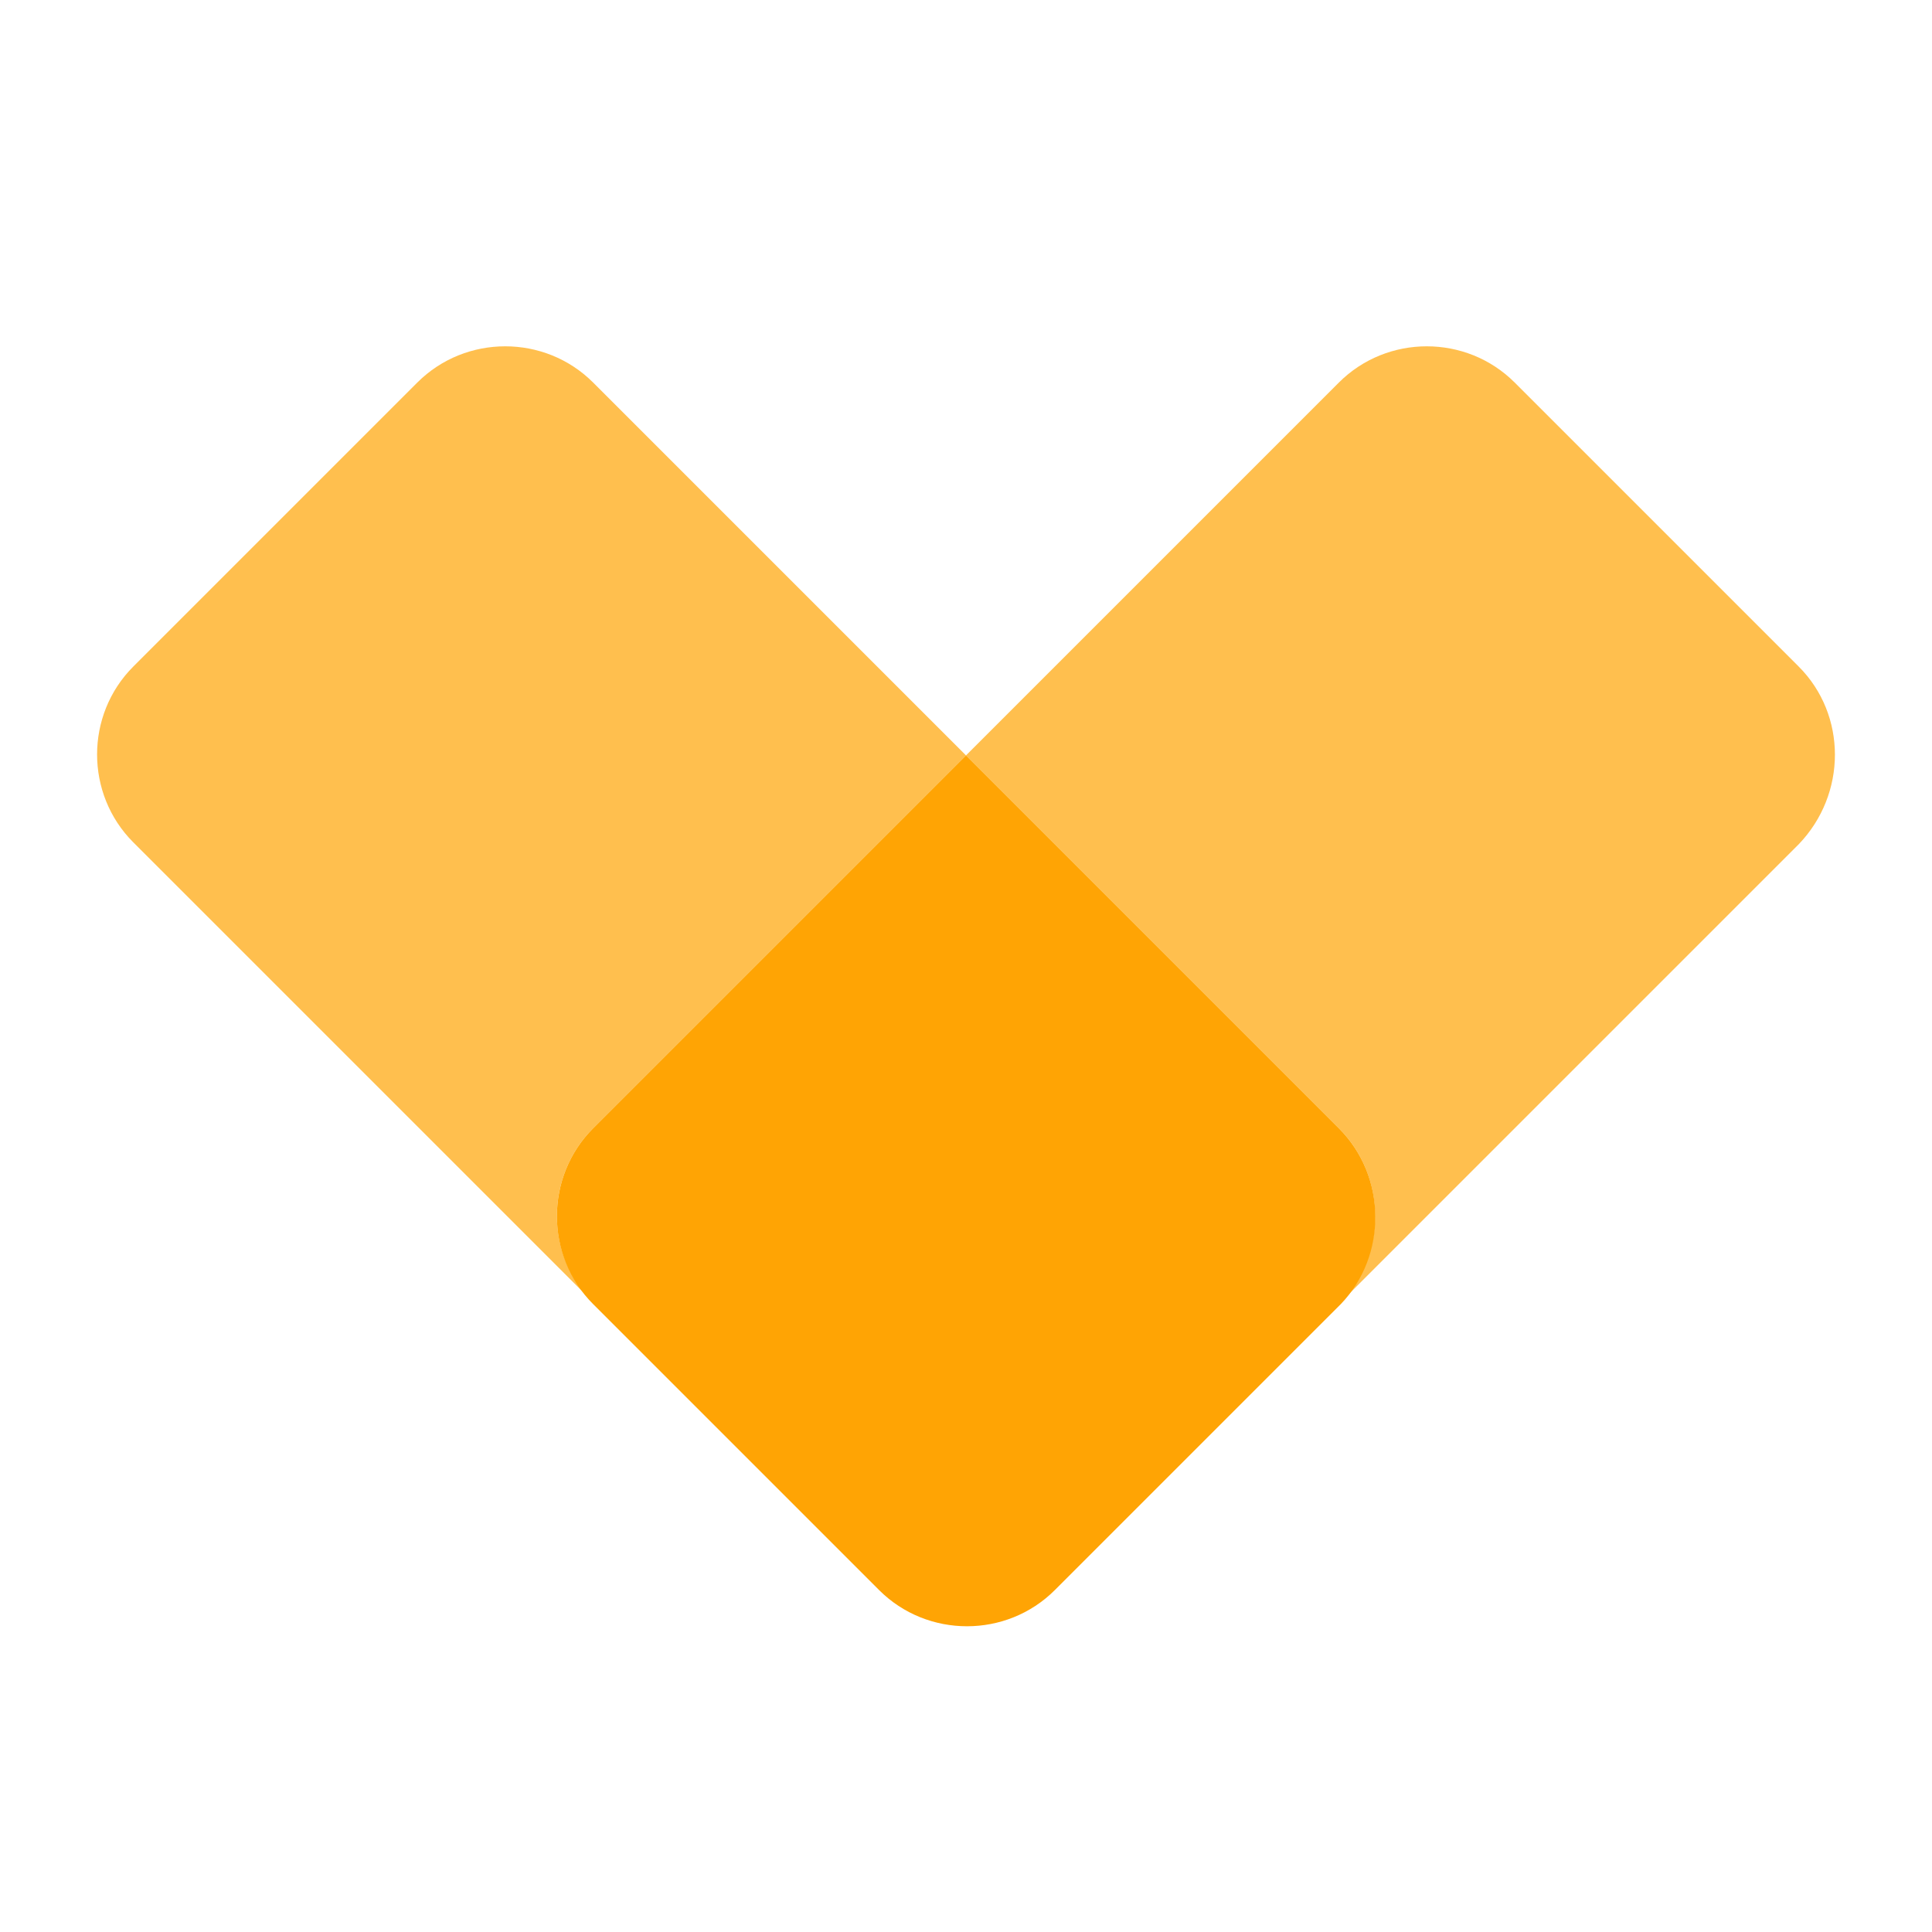
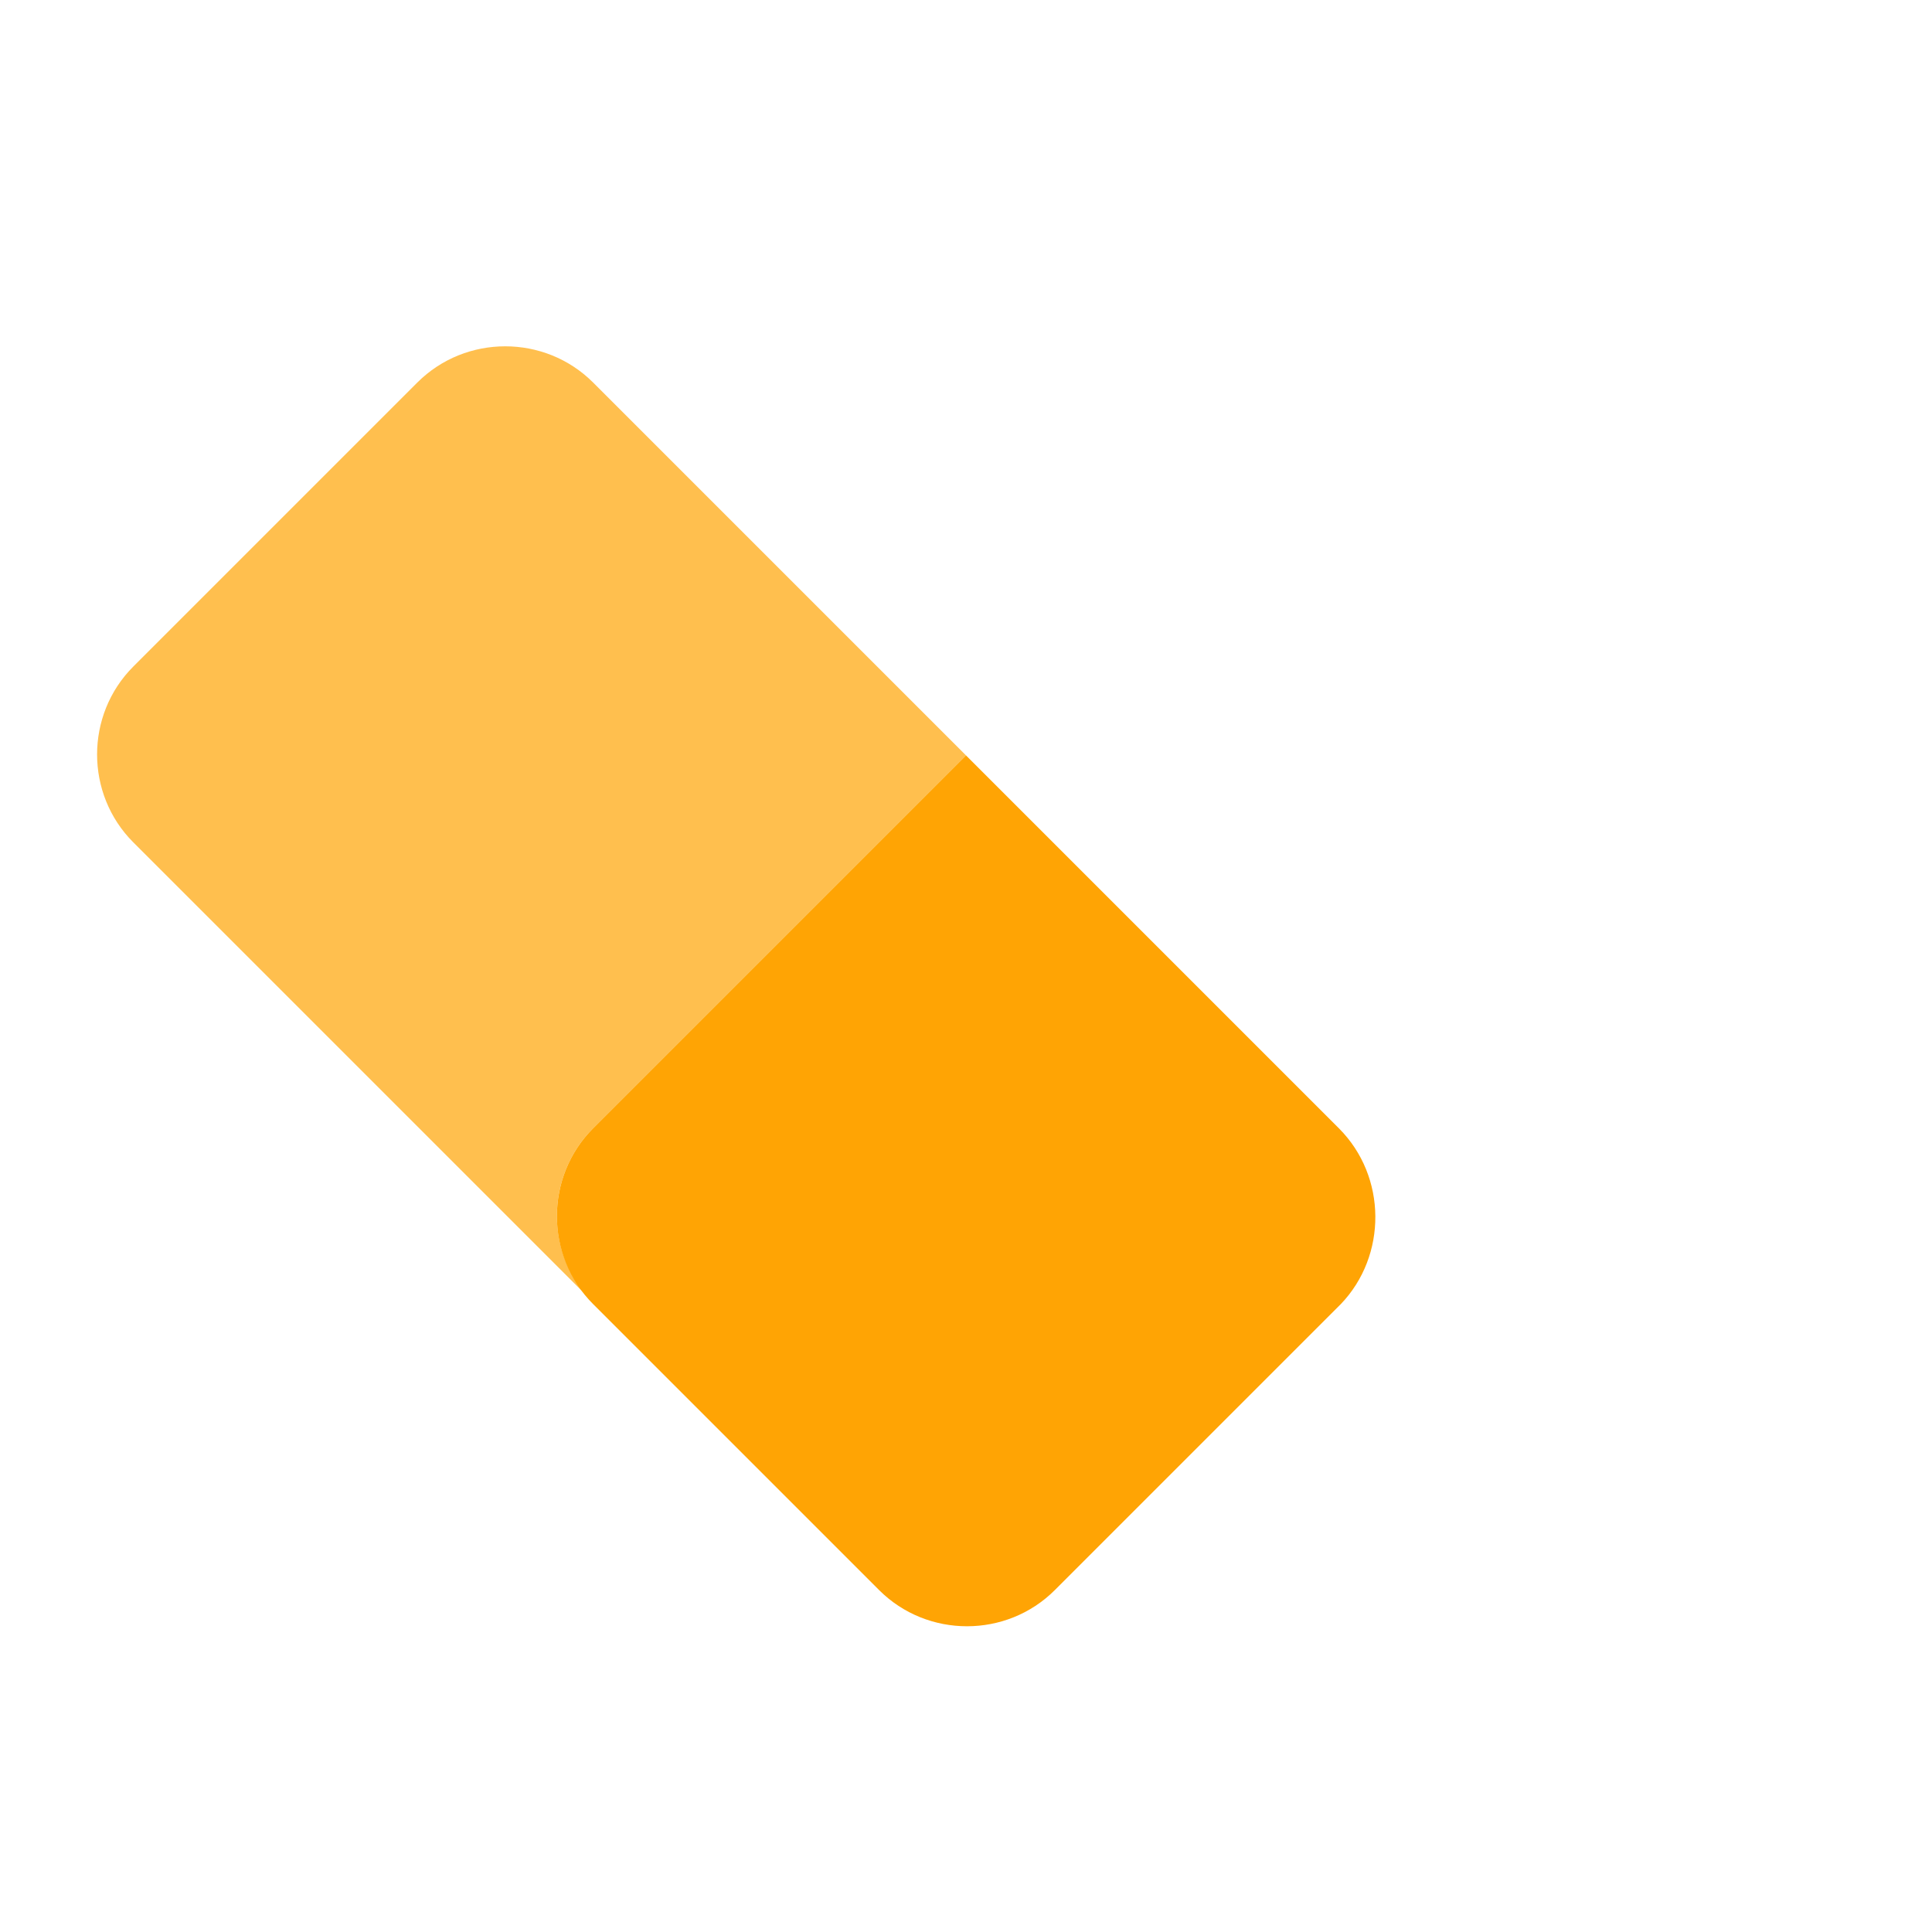
<svg xmlns="http://www.w3.org/2000/svg" version="1.1" id="圖層_1" x="0px" y="0px" viewBox="0 0 100 100" style="enable-background:new 0 0 100 100;" xml:space="preserve">
  <style type="text/css">
	.st0{opacity:0.7;fill-rule:evenodd;clip-rule:evenodd;fill:#FFA404;}
	.st1{fill-rule:evenodd;clip-rule:evenodd;fill:#FFA404;}
</style>
  <path class="st0" d="M30.7,58.4L50,39.1L30.7,19.8c-2.5-2.5-6.6-2.5-9.1,0L6.9,34.5c-2.5,2.5-2.5,6.6,0,9.1l23.8,23.8  C28.2,65,28.2,60.9,30.7,58.4" />
-   <path class="st0" d="M93.1,34.5L78.4,19.8c-2.5-2.5-6.6-2.5-9.1,0L50,39.1l19.3,19.3c2.5,2.5,2.5,6.6,0,9.1l23.8-23.8  C95.6,41.1,95.6,37,93.1,34.5" />
  <path class="st1" d="M69.3,58.4L50,39.1L30.7,58.4c-2.5,2.5-2.5,6.6,0,9.1l14.8,14.8c2.5,2.5,6.6,2.5,9.1,0l14.8-14.8  C71.8,65,71.8,60.9,69.3,58.4" />
</svg>